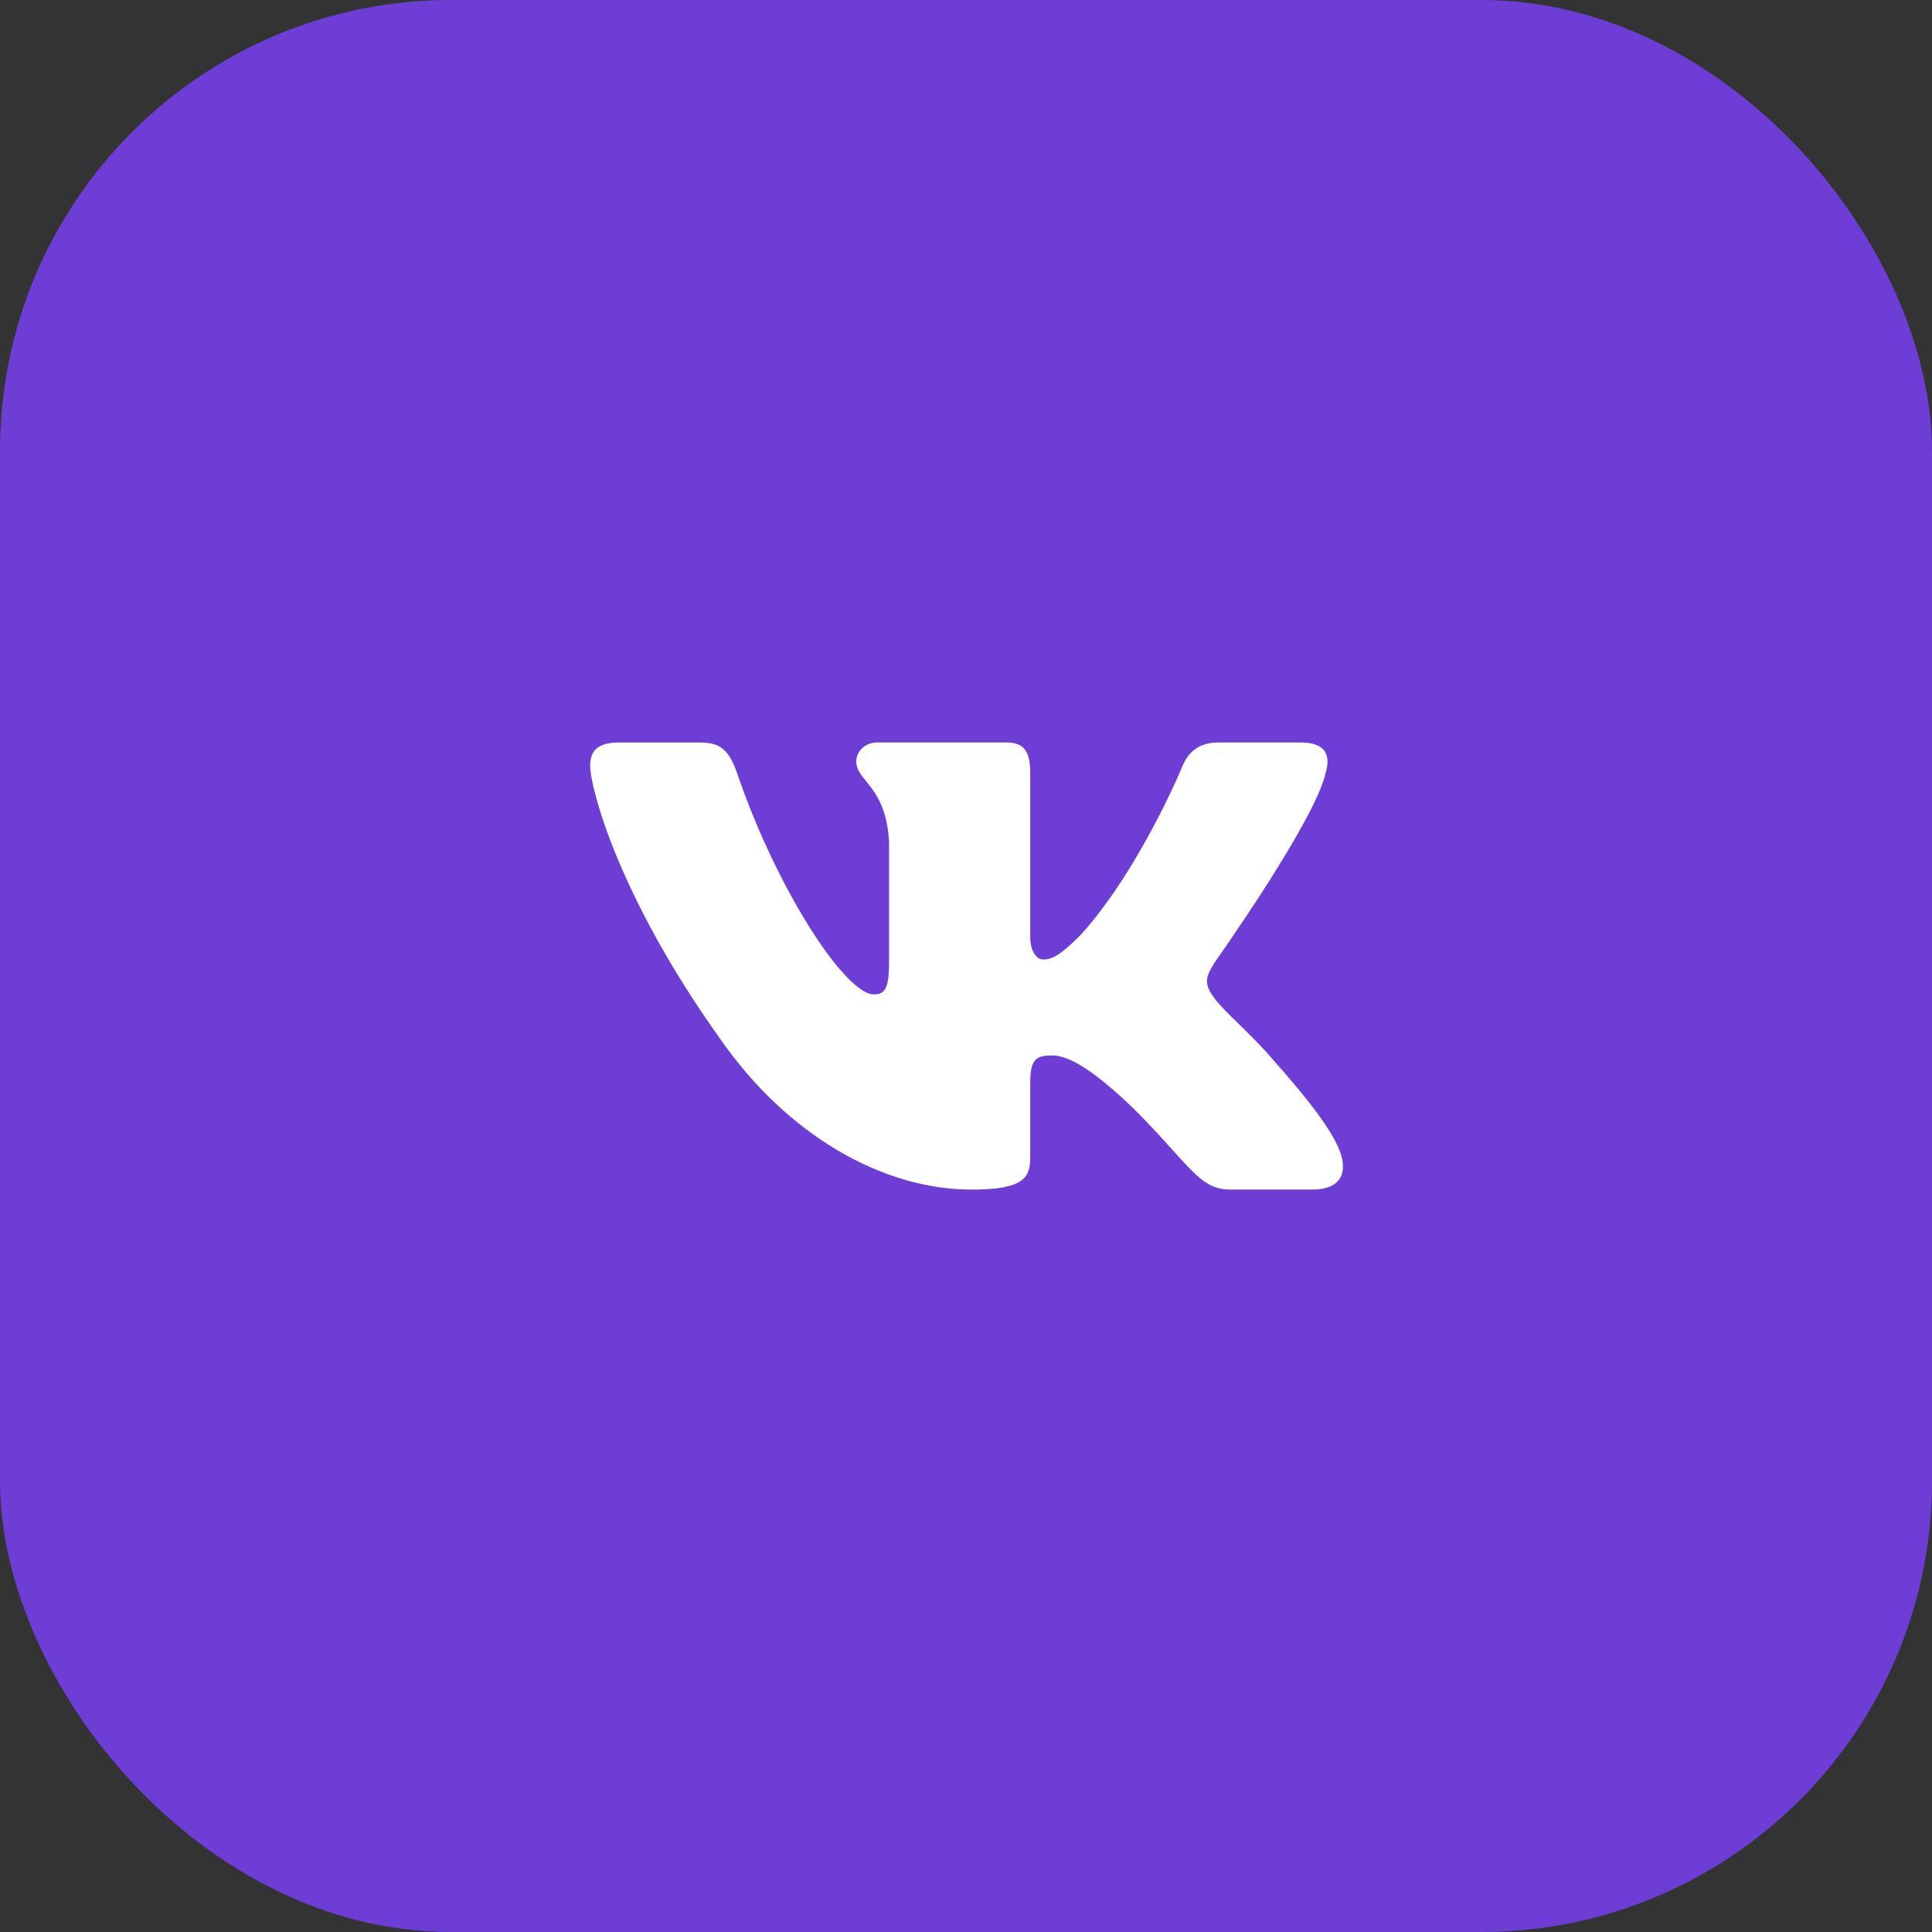
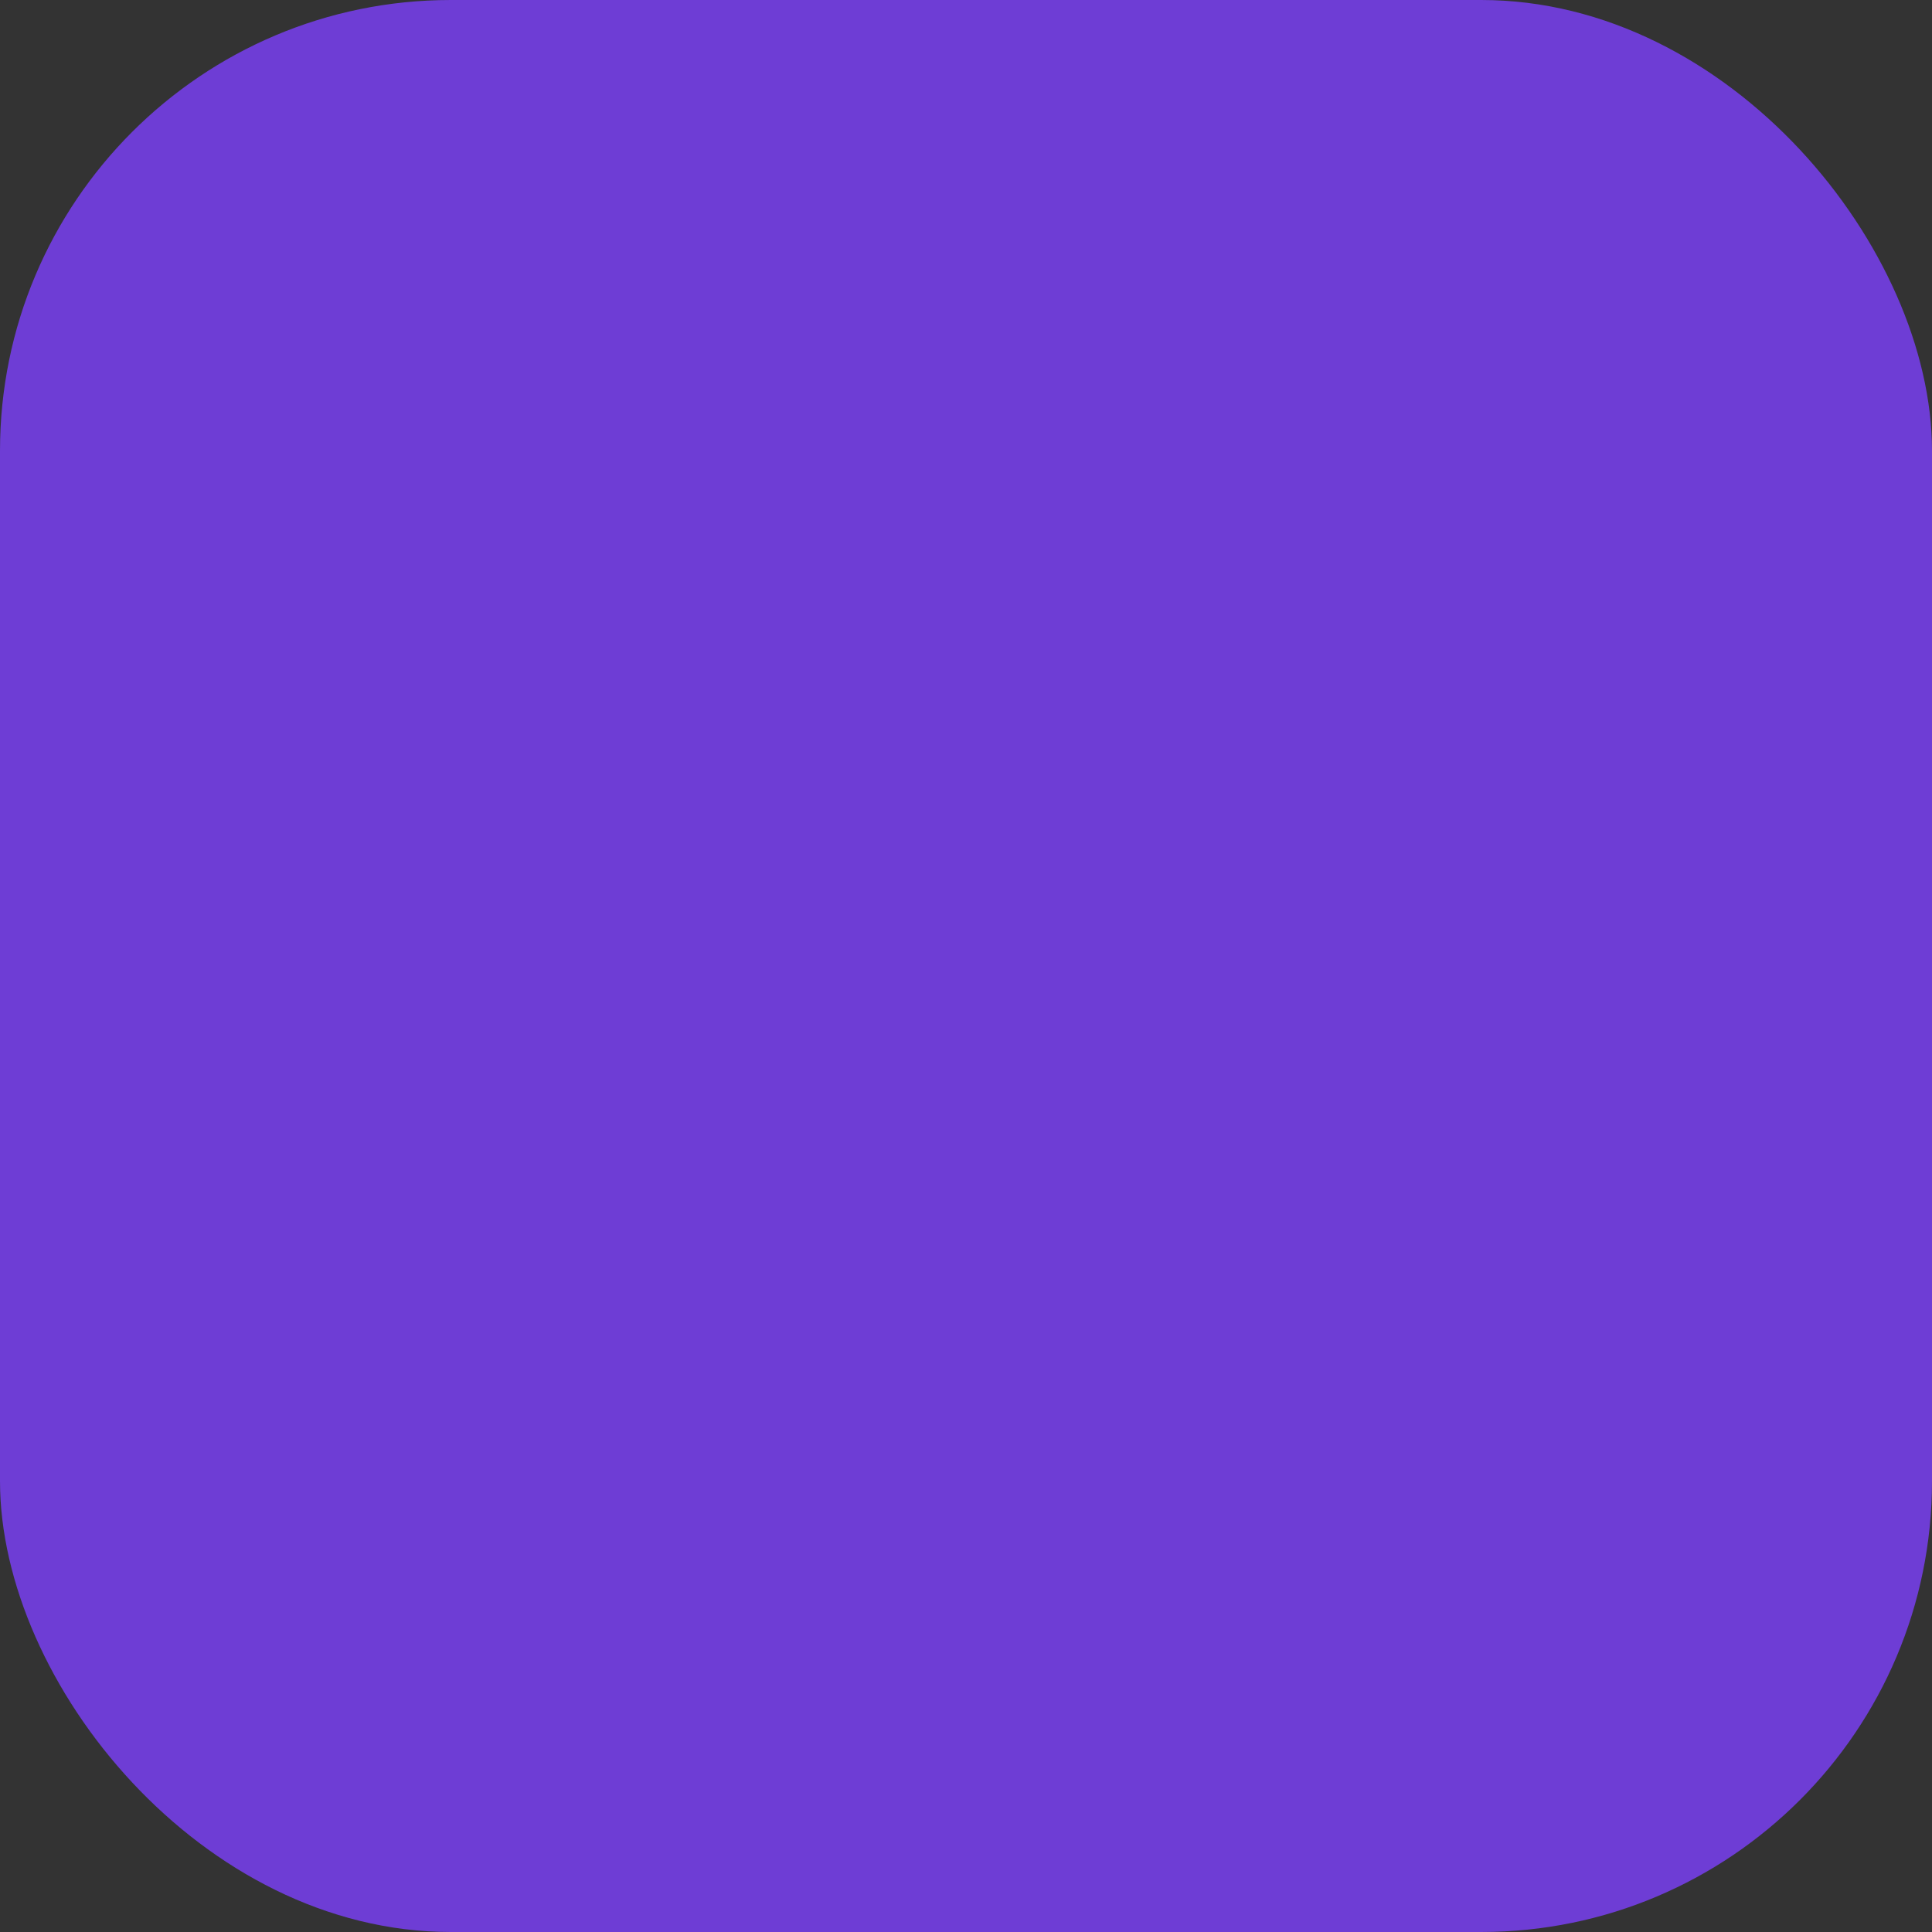
<svg xmlns="http://www.w3.org/2000/svg" width="30" height="30" viewBox="0 0 30 30" fill="none">
  <rect x="0" y="0" width="30" height="30" fill="#333333" stroke="none" />
  <g data-figma-bg-blur-radius="30">
    <rect width="30" height="30" rx="7" fill="#6E3DD5" />
-     <path d="M20.585 11.999C20.667 11.728 20.585 11.529 20.199 11.529H18.92C18.594 11.529 18.445 11.701 18.364 11.89C18.364 11.89 17.713 13.476 16.792 14.505C16.494 14.804 16.358 14.899 16.196 14.899C16.115 14.899 15.997 14.804 15.997 14.533V11.999C15.997 11.674 15.903 11.529 15.632 11.529H13.622C13.419 11.529 13.296 11.68 13.296 11.823C13.296 12.131 13.757 12.203 13.805 13.07V14.954C13.805 15.366 13.73 15.441 13.567 15.441C13.134 15.441 12.079 13.849 11.453 12.027C11.331 11.673 11.208 11.53 10.881 11.53H9.603C9.237 11.53 9.164 11.702 9.164 11.891C9.164 12.23 9.597 13.911 11.183 16.132C12.24 17.65 13.728 18.472 15.084 18.472C15.896 18.472 15.997 18.29 15.997 17.974V16.828C15.997 16.462 16.074 16.389 16.331 16.389C16.52 16.389 16.846 16.485 17.605 17.216C18.472 18.082 18.615 18.471 19.102 18.471H20.381C20.746 18.471 20.929 18.289 20.824 17.928C20.709 17.57 20.295 17.048 19.745 16.43C19.447 16.078 19 15.698 18.864 15.509C18.675 15.264 18.73 15.156 18.864 14.94C18.865 14.94 20.423 12.745 20.585 11.999Z" fill="white" />
  </g>
  <defs>
    <clipPath id="bgblur_0_2099_2045_clip_path" transform="translate(30 30)">
-       <rect width="30" height="30" rx="7" />
-     </clipPath>
+       </clipPath>
  </defs>
</svg>